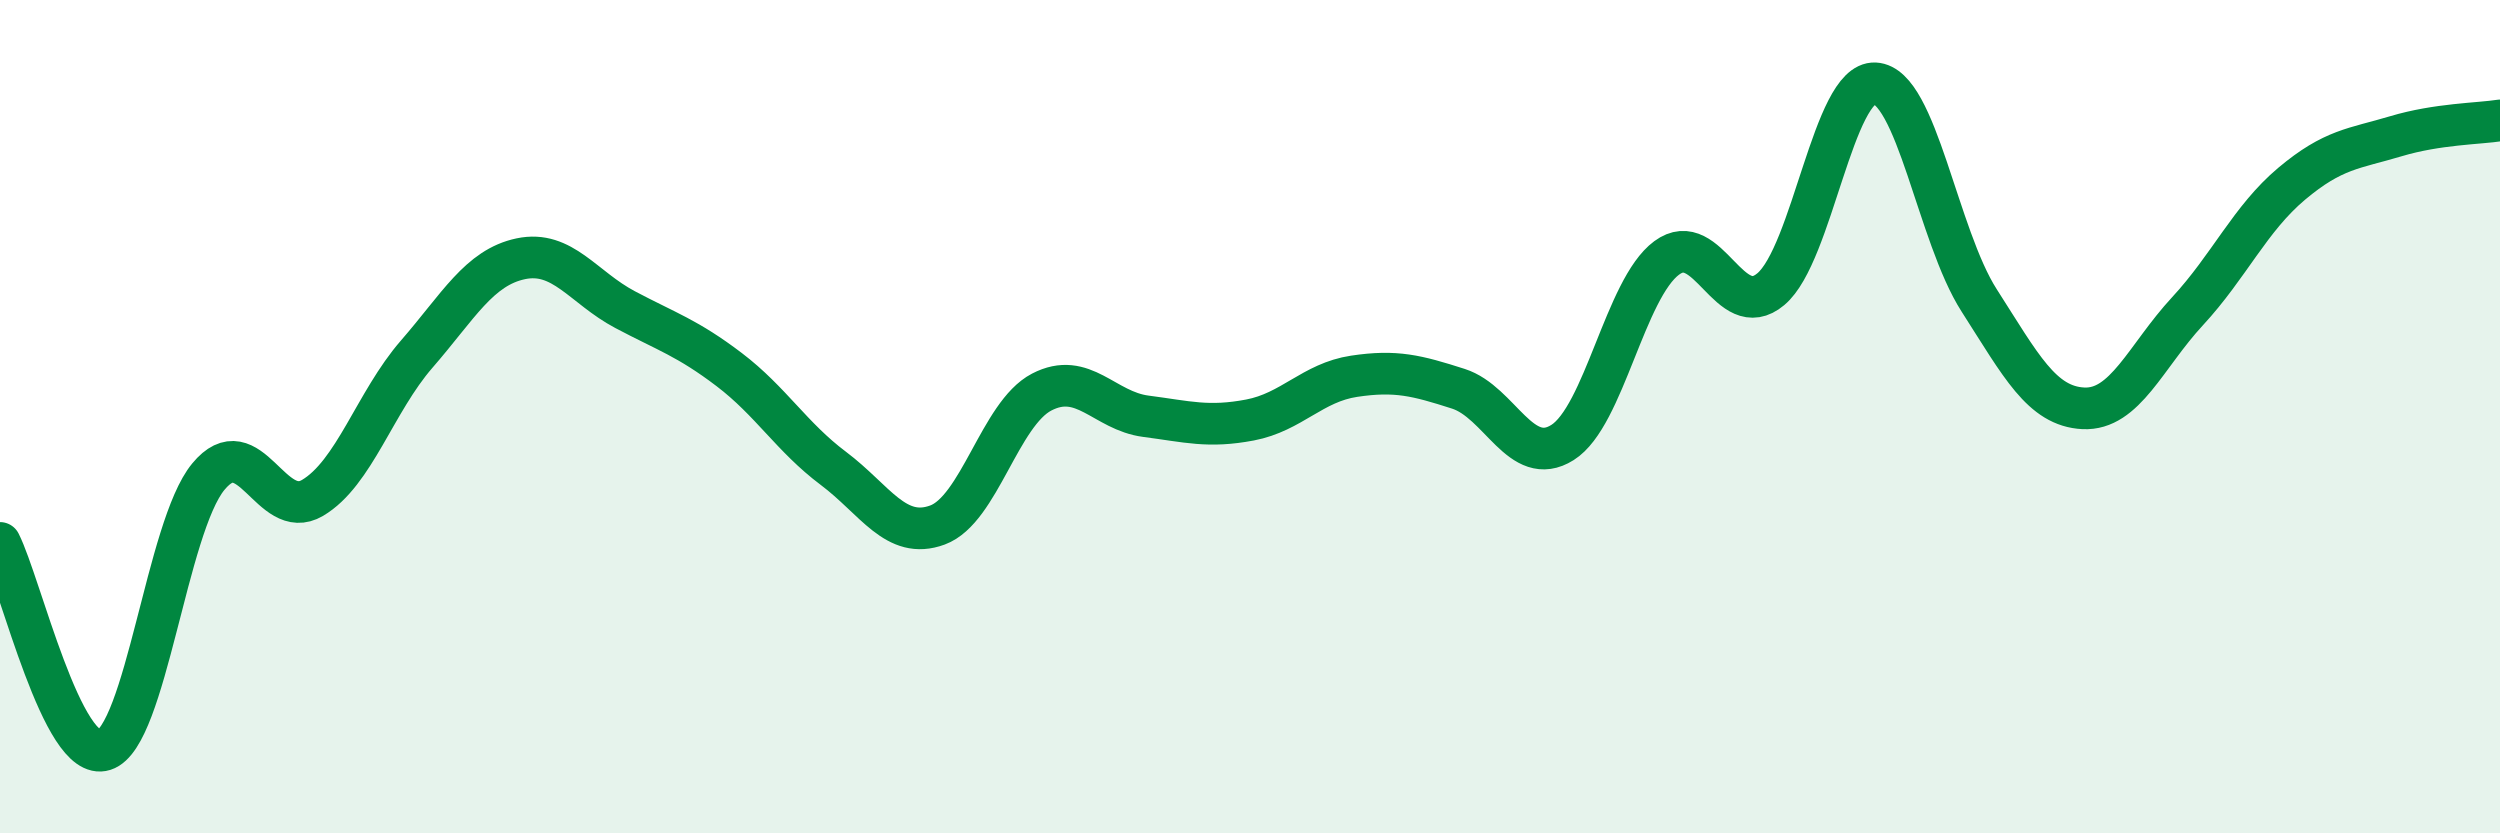
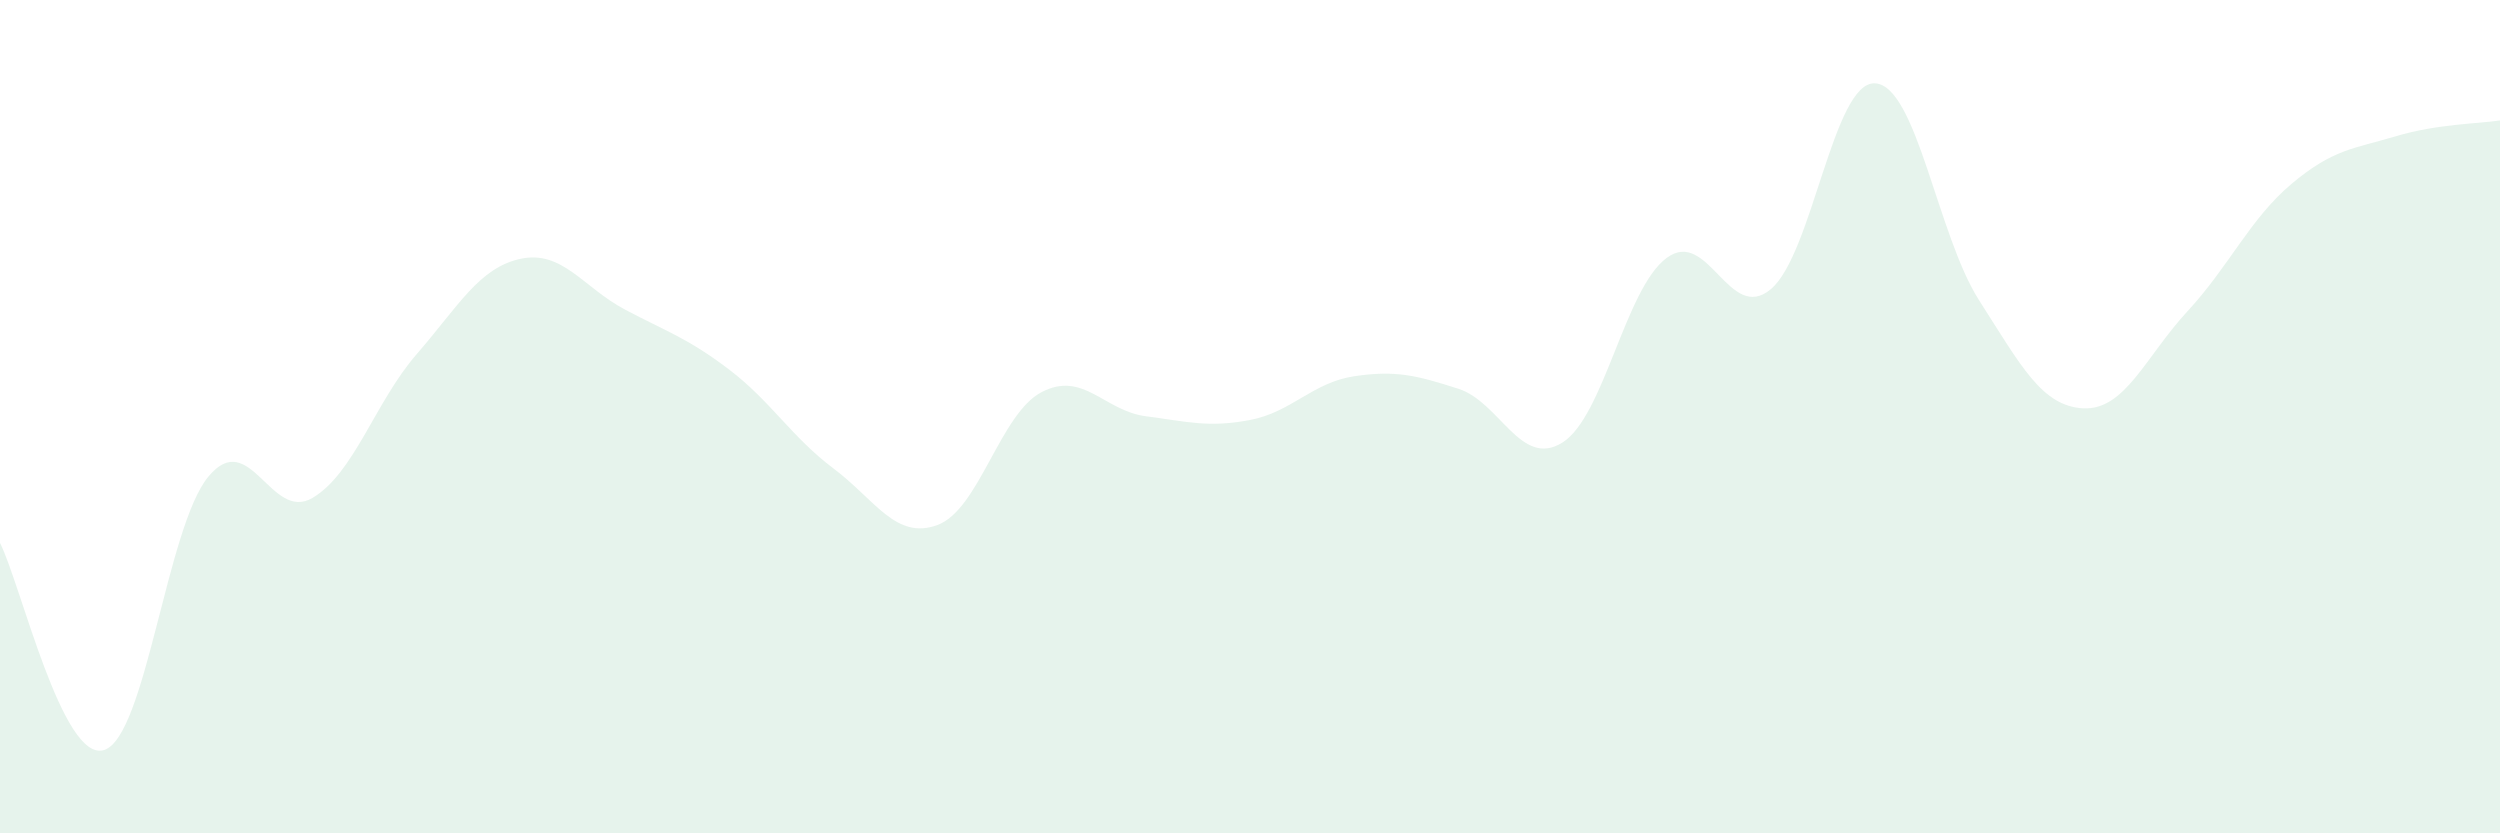
<svg xmlns="http://www.w3.org/2000/svg" width="60" height="20" viewBox="0 0 60 20">
  <path d="M 0,13.03 C 0.5,14.02 1.5,18.32 2.5,18 C 3.5,17.68 4,12.65 5,11.44 C 6,10.23 6.5,12.54 7.5,11.95 C 8.5,11.36 9,9.65 10,8.5 C 11,7.35 11.5,6.42 12.5,6.21 C 13.5,6 14,6.9 15,7.43 C 16,7.96 16.5,8.11 17.5,8.87 C 18.5,9.63 19,10.49 20,11.24 C 21,11.99 21.5,12.97 22.5,12.6 C 23.5,12.23 24,9.93 25,9.41 C 26,8.89 26.5,9.86 27.5,9.99 C 28.5,10.12 29,10.27 30,10.08 C 31,9.89 31.5,9.18 32.5,9.03 C 33.5,8.88 34,9.01 35,9.33 C 36,9.65 36.5,11.25 37.5,10.62 C 38.5,9.99 39,6.93 40,6.19 C 41,5.45 41.5,7.78 42.5,6.94 C 43.5,6.1 44,1.95 45,2 C 46,2.05 46.5,5.65 47.5,7.21 C 48.5,8.77 49,9.75 50,9.8 C 51,9.85 51.5,8.55 52.5,7.47 C 53.5,6.39 54,5.25 55,4.41 C 56,3.57 56.5,3.57 57.5,3.27 C 58.5,2.97 59.5,2.97 60,2.89L60 20L0 20Z" fill="#008740" opacity="0.1" stroke-linecap="round" stroke-linejoin="round" />
-   <path d="M 0,13.03 C 0.5,14.02 1.5,18.32 2.5,18 C 3.5,17.68 4,12.65 5,11.44 C 6,10.23 6.5,12.54 7.5,11.95 C 8.5,11.36 9,9.65 10,8.5 C 11,7.35 11.5,6.42 12.5,6.21 C 13.5,6 14,6.9 15,7.43 C 16,7.96 16.5,8.11 17.5,8.87 C 18.5,9.63 19,10.49 20,11.24 C 21,11.99 21.5,12.97 22.5,12.6 C 23.5,12.23 24,9.93 25,9.41 C 26,8.89 26.5,9.86 27.5,9.99 C 28.5,10.12 29,10.27 30,10.08 C 31,9.89 31.5,9.18 32.5,9.03 C 33.5,8.88 34,9.01 35,9.33 C 36,9.65 36.5,11.25 37.5,10.62 C 38.5,9.99 39,6.93 40,6.19 C 41,5.45 41.5,7.78 42.5,6.94 C 43.5,6.1 44,1.95 45,2 C 46,2.05 46.5,5.65 47.5,7.21 C 48.5,8.77 49,9.75 50,9.8 C 51,9.85 51.5,8.55 52.5,7.47 C 53.5,6.39 54,5.25 55,4.41 C 56,3.57 56.5,3.57 57.5,3.27 C 58.5,2.97 59.5,2.97 60,2.89" stroke="#008740" stroke-width="1" fill="none" stroke-linecap="round" stroke-linejoin="round" />
</svg>